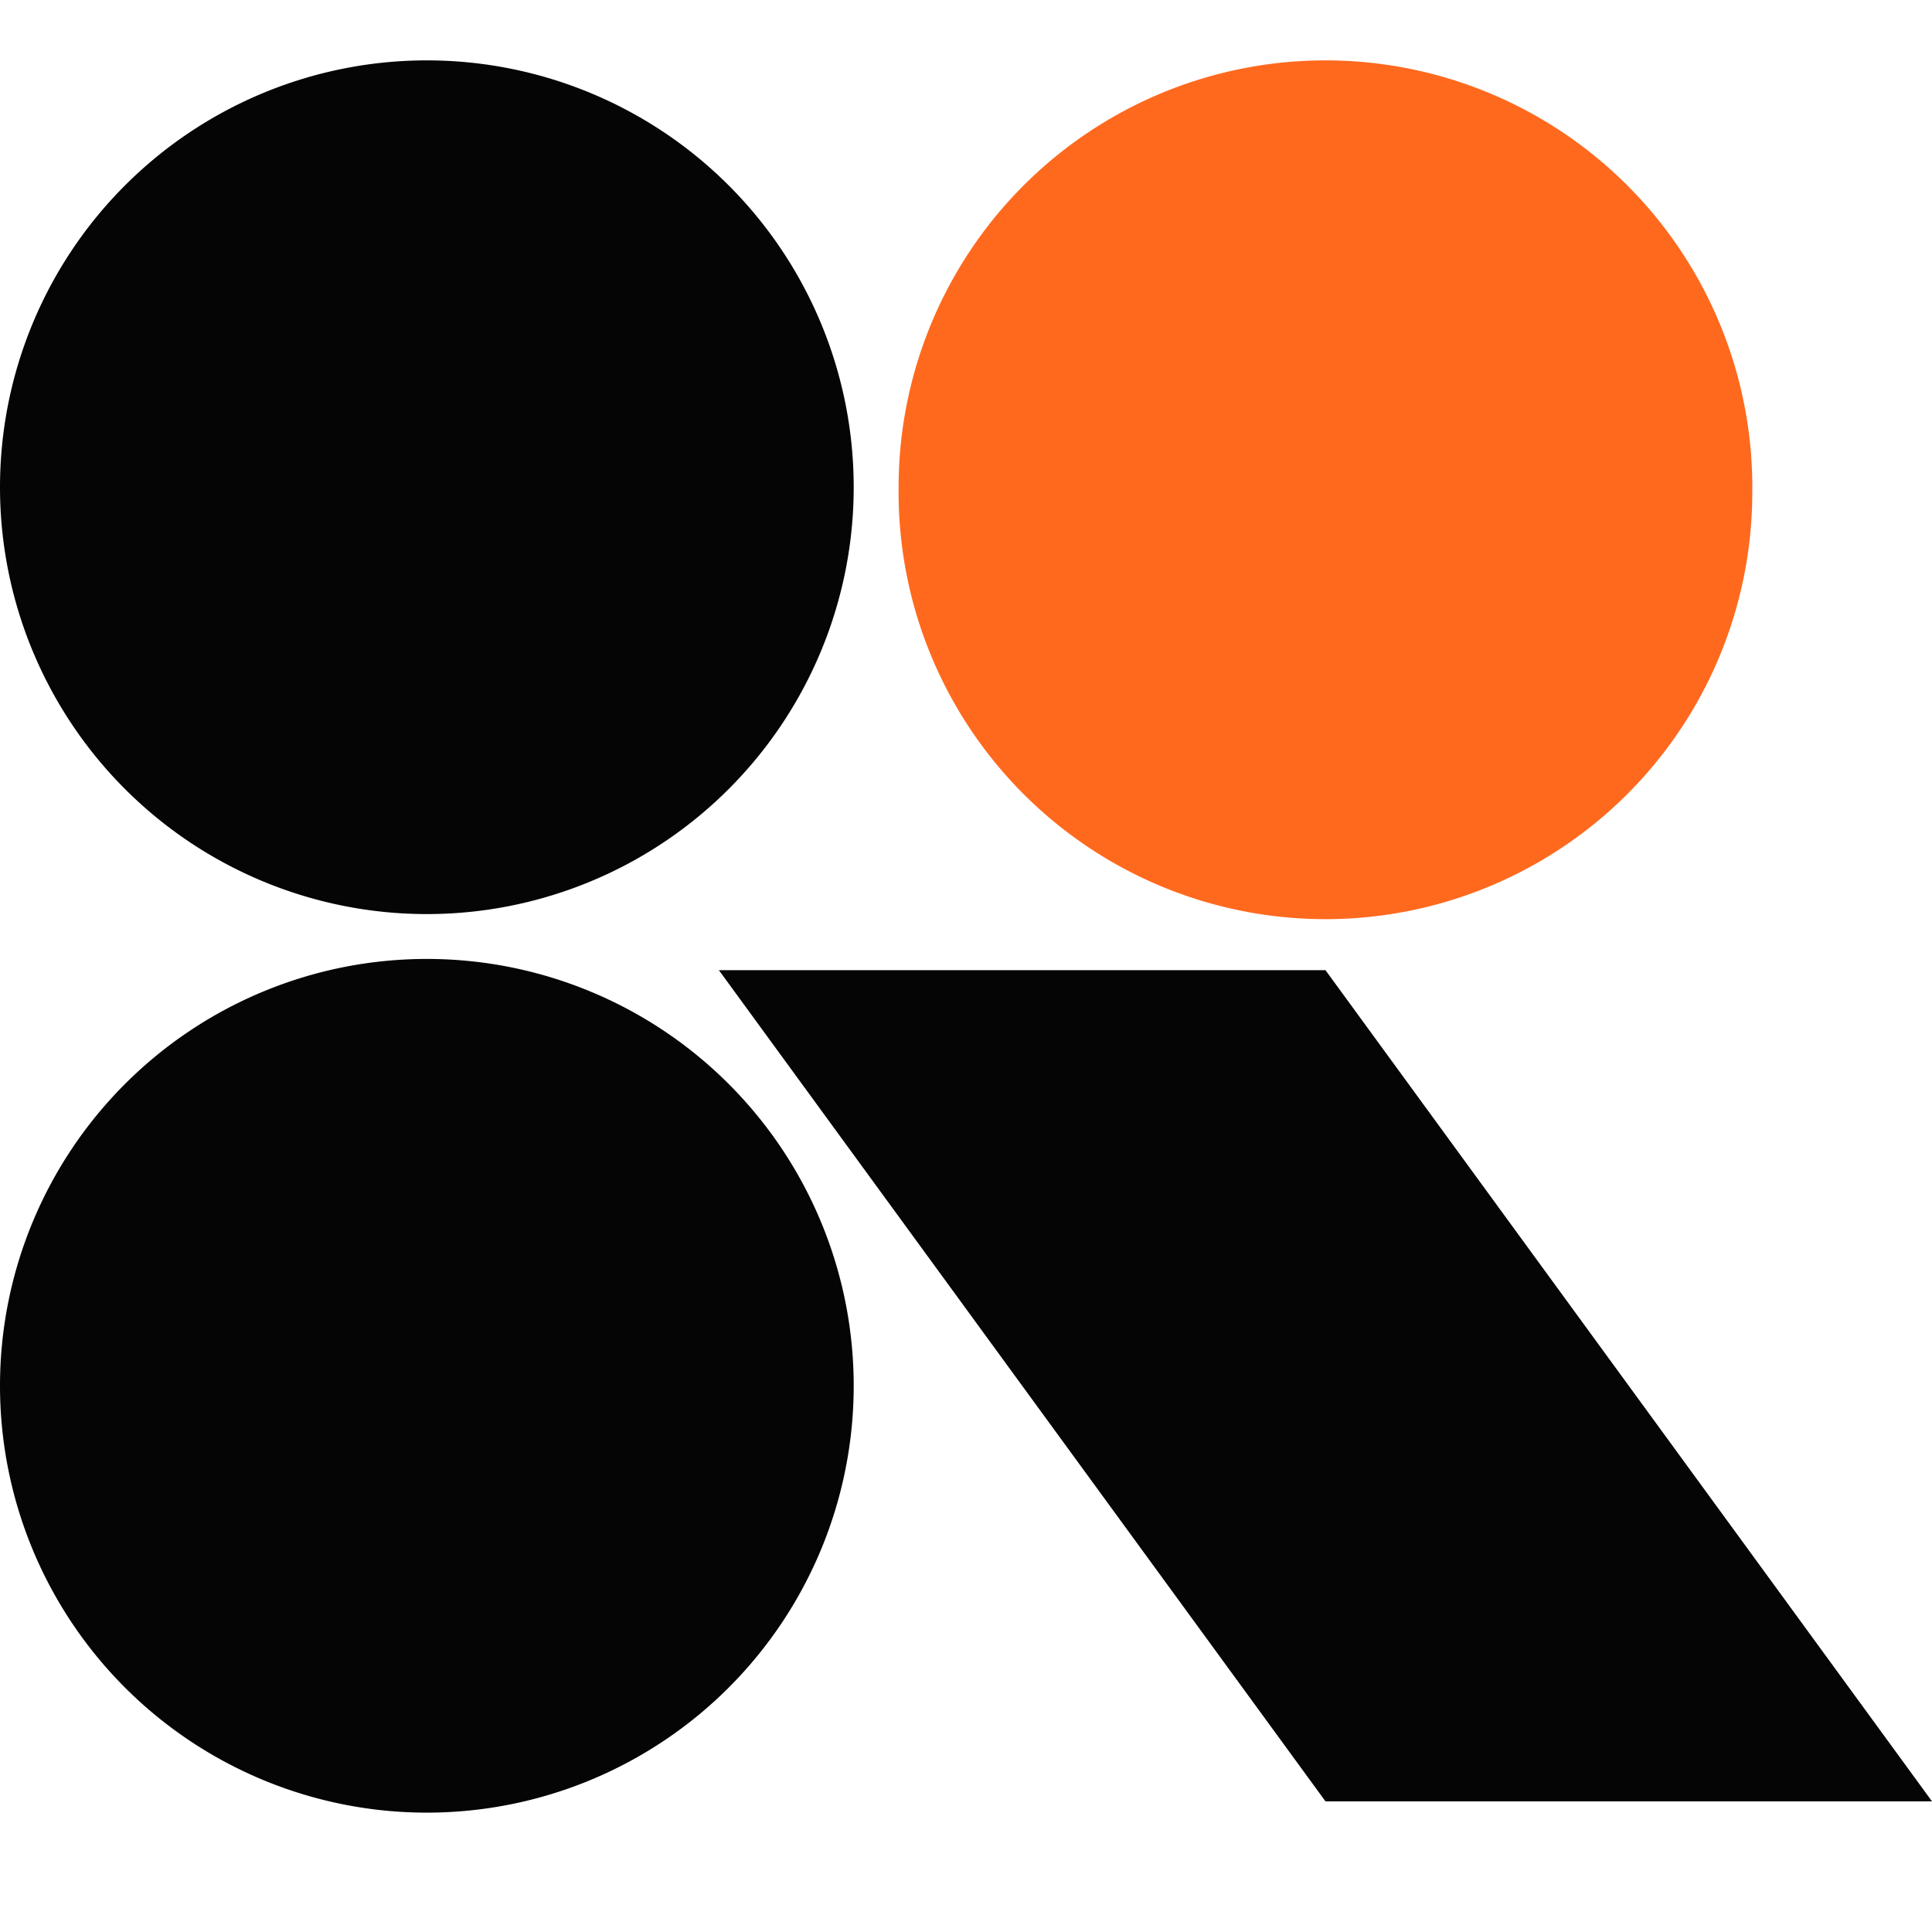
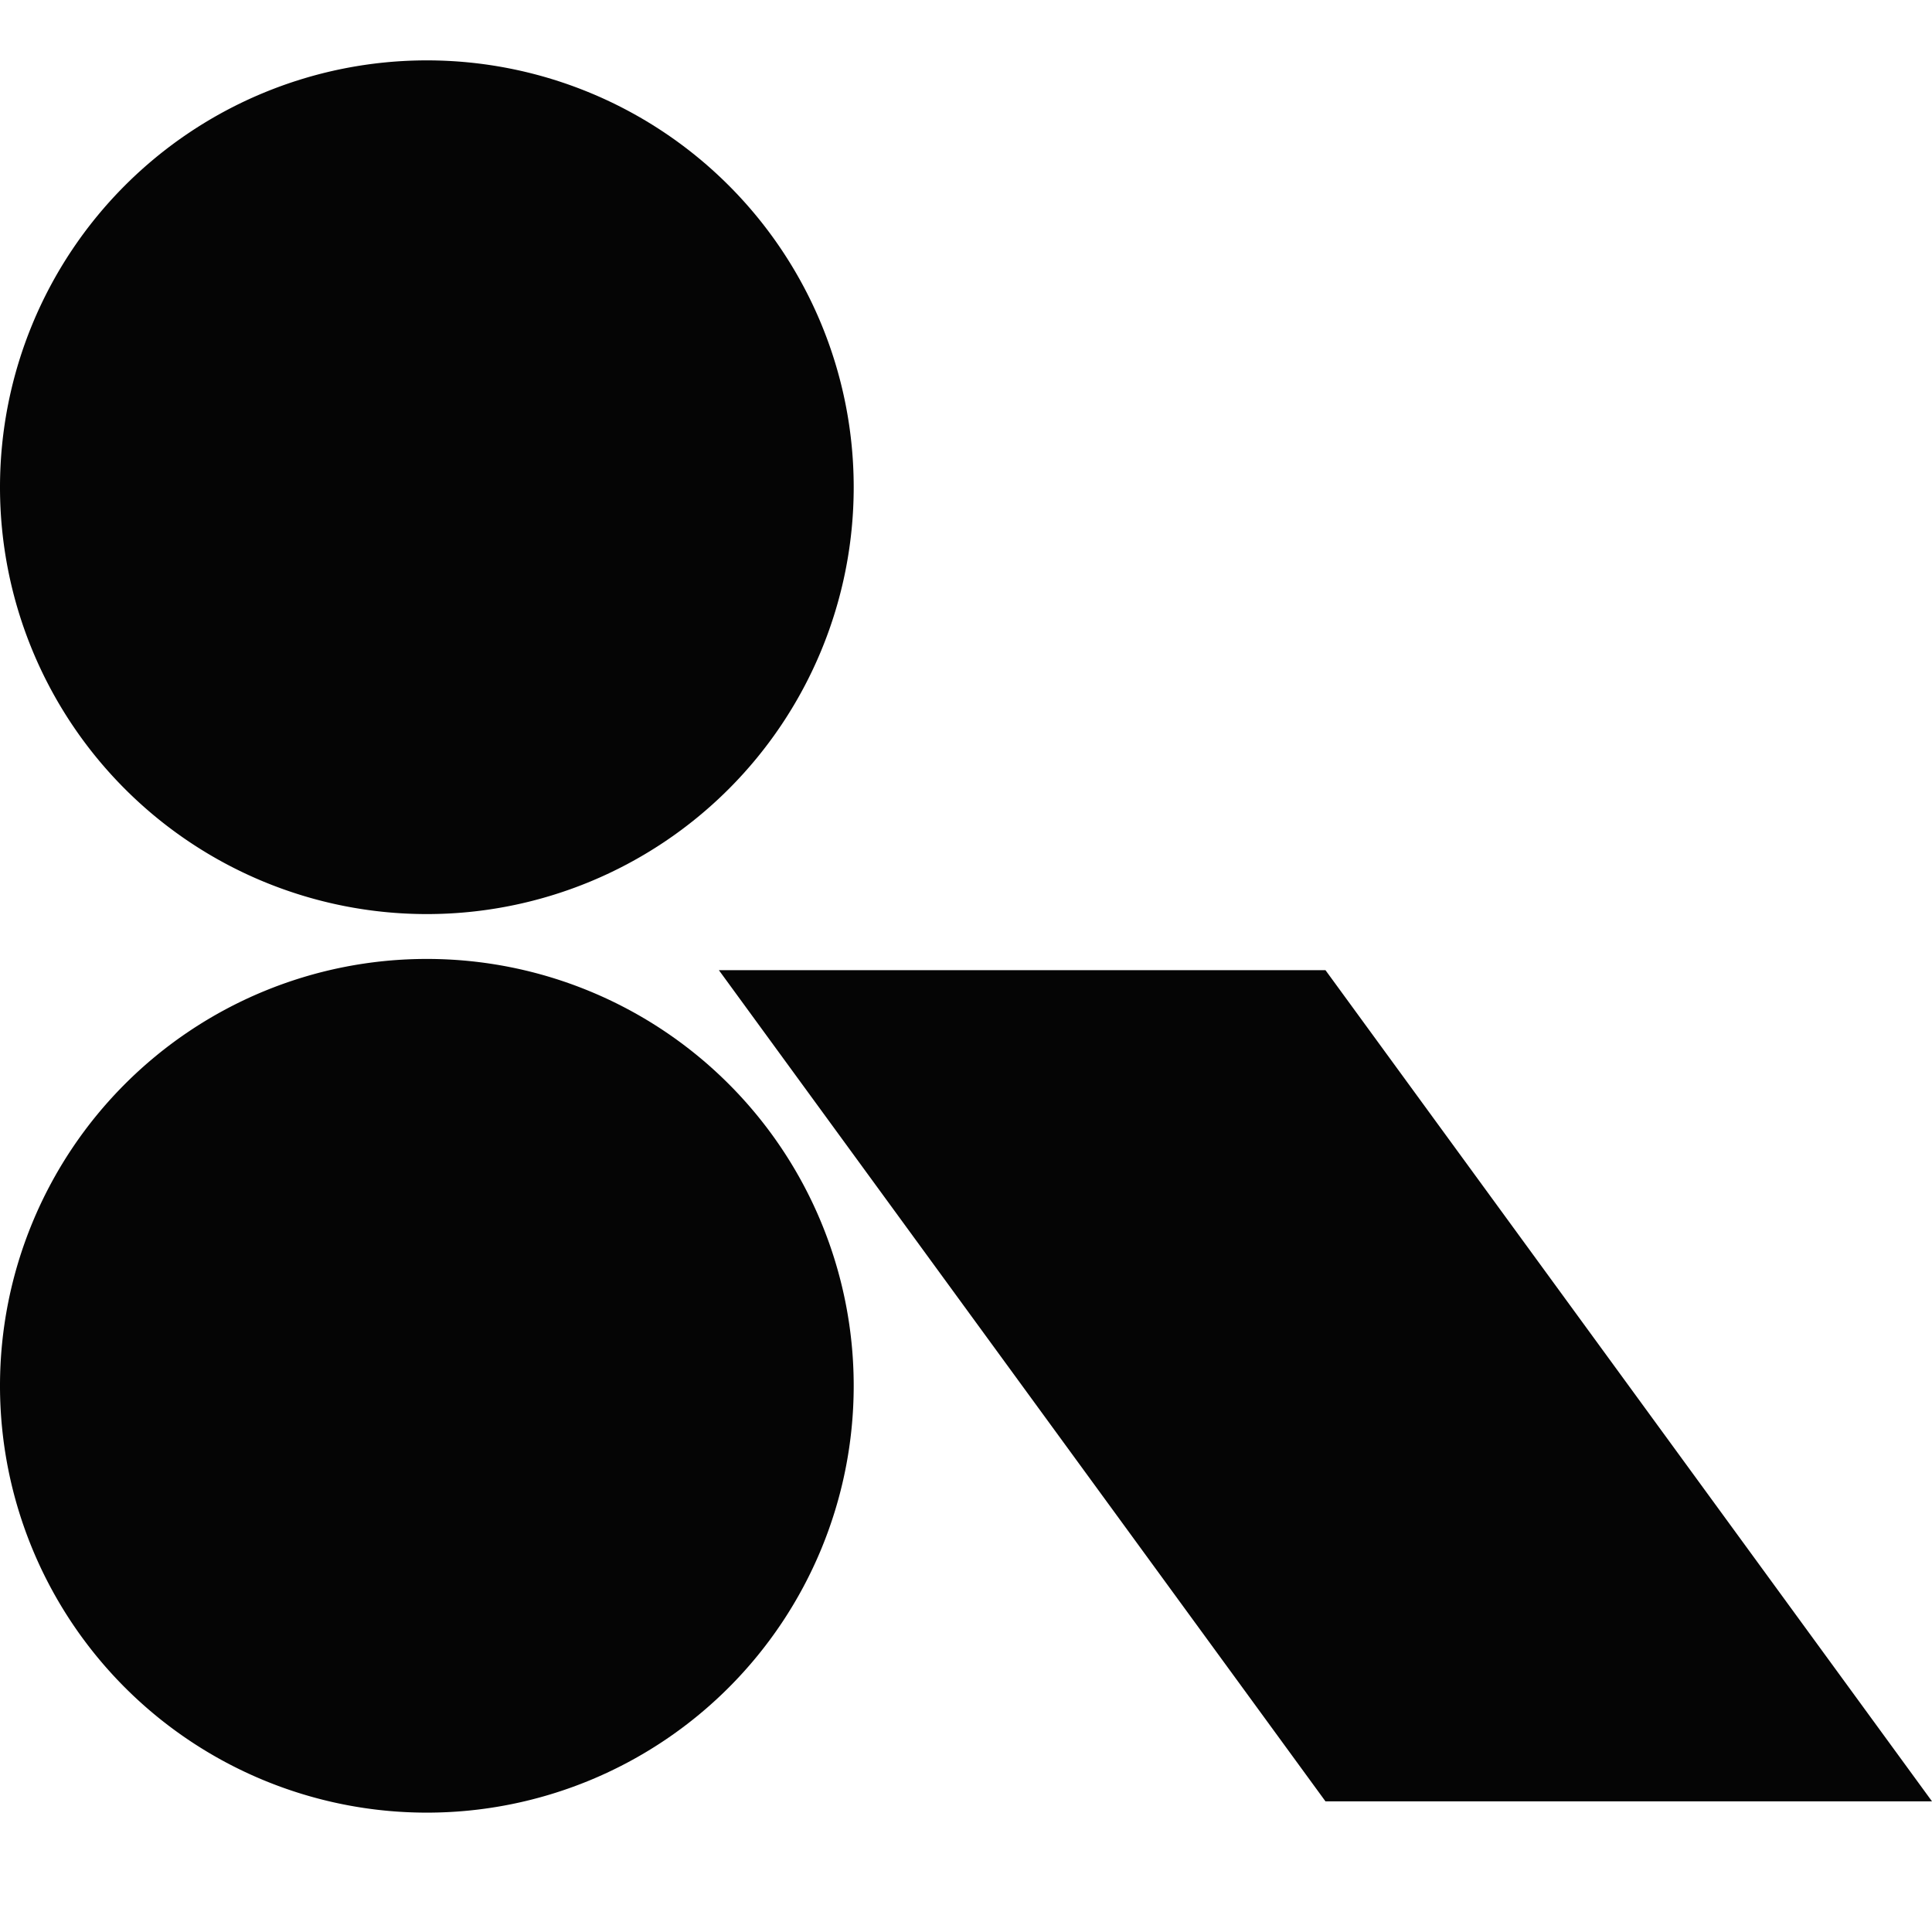
<svg xmlns="http://www.w3.org/2000/svg" width="32" height="32" fill="none">
-   <path fill="#FF691E" d="M29.023 8.07a7.07 7.07 0 1 1-14.139 0 7.07 7.07 0 0 1 14.14 0Z" />
  <path fill="#050505" fill-rule="evenodd" d="M14.14 8.07A7.07 7.07 0 1 1 0 8.07a7.07 7.07 0 0 1 14.14 0Zm0 14.883a7.07 7.07 0 1 1-14.14 0 7.07 7.07 0 0 1 14.14 0ZM32 29.836H21.954L11.907 16.069h10.047L32 29.836Z" clip-rule="evenodd" />
</svg>